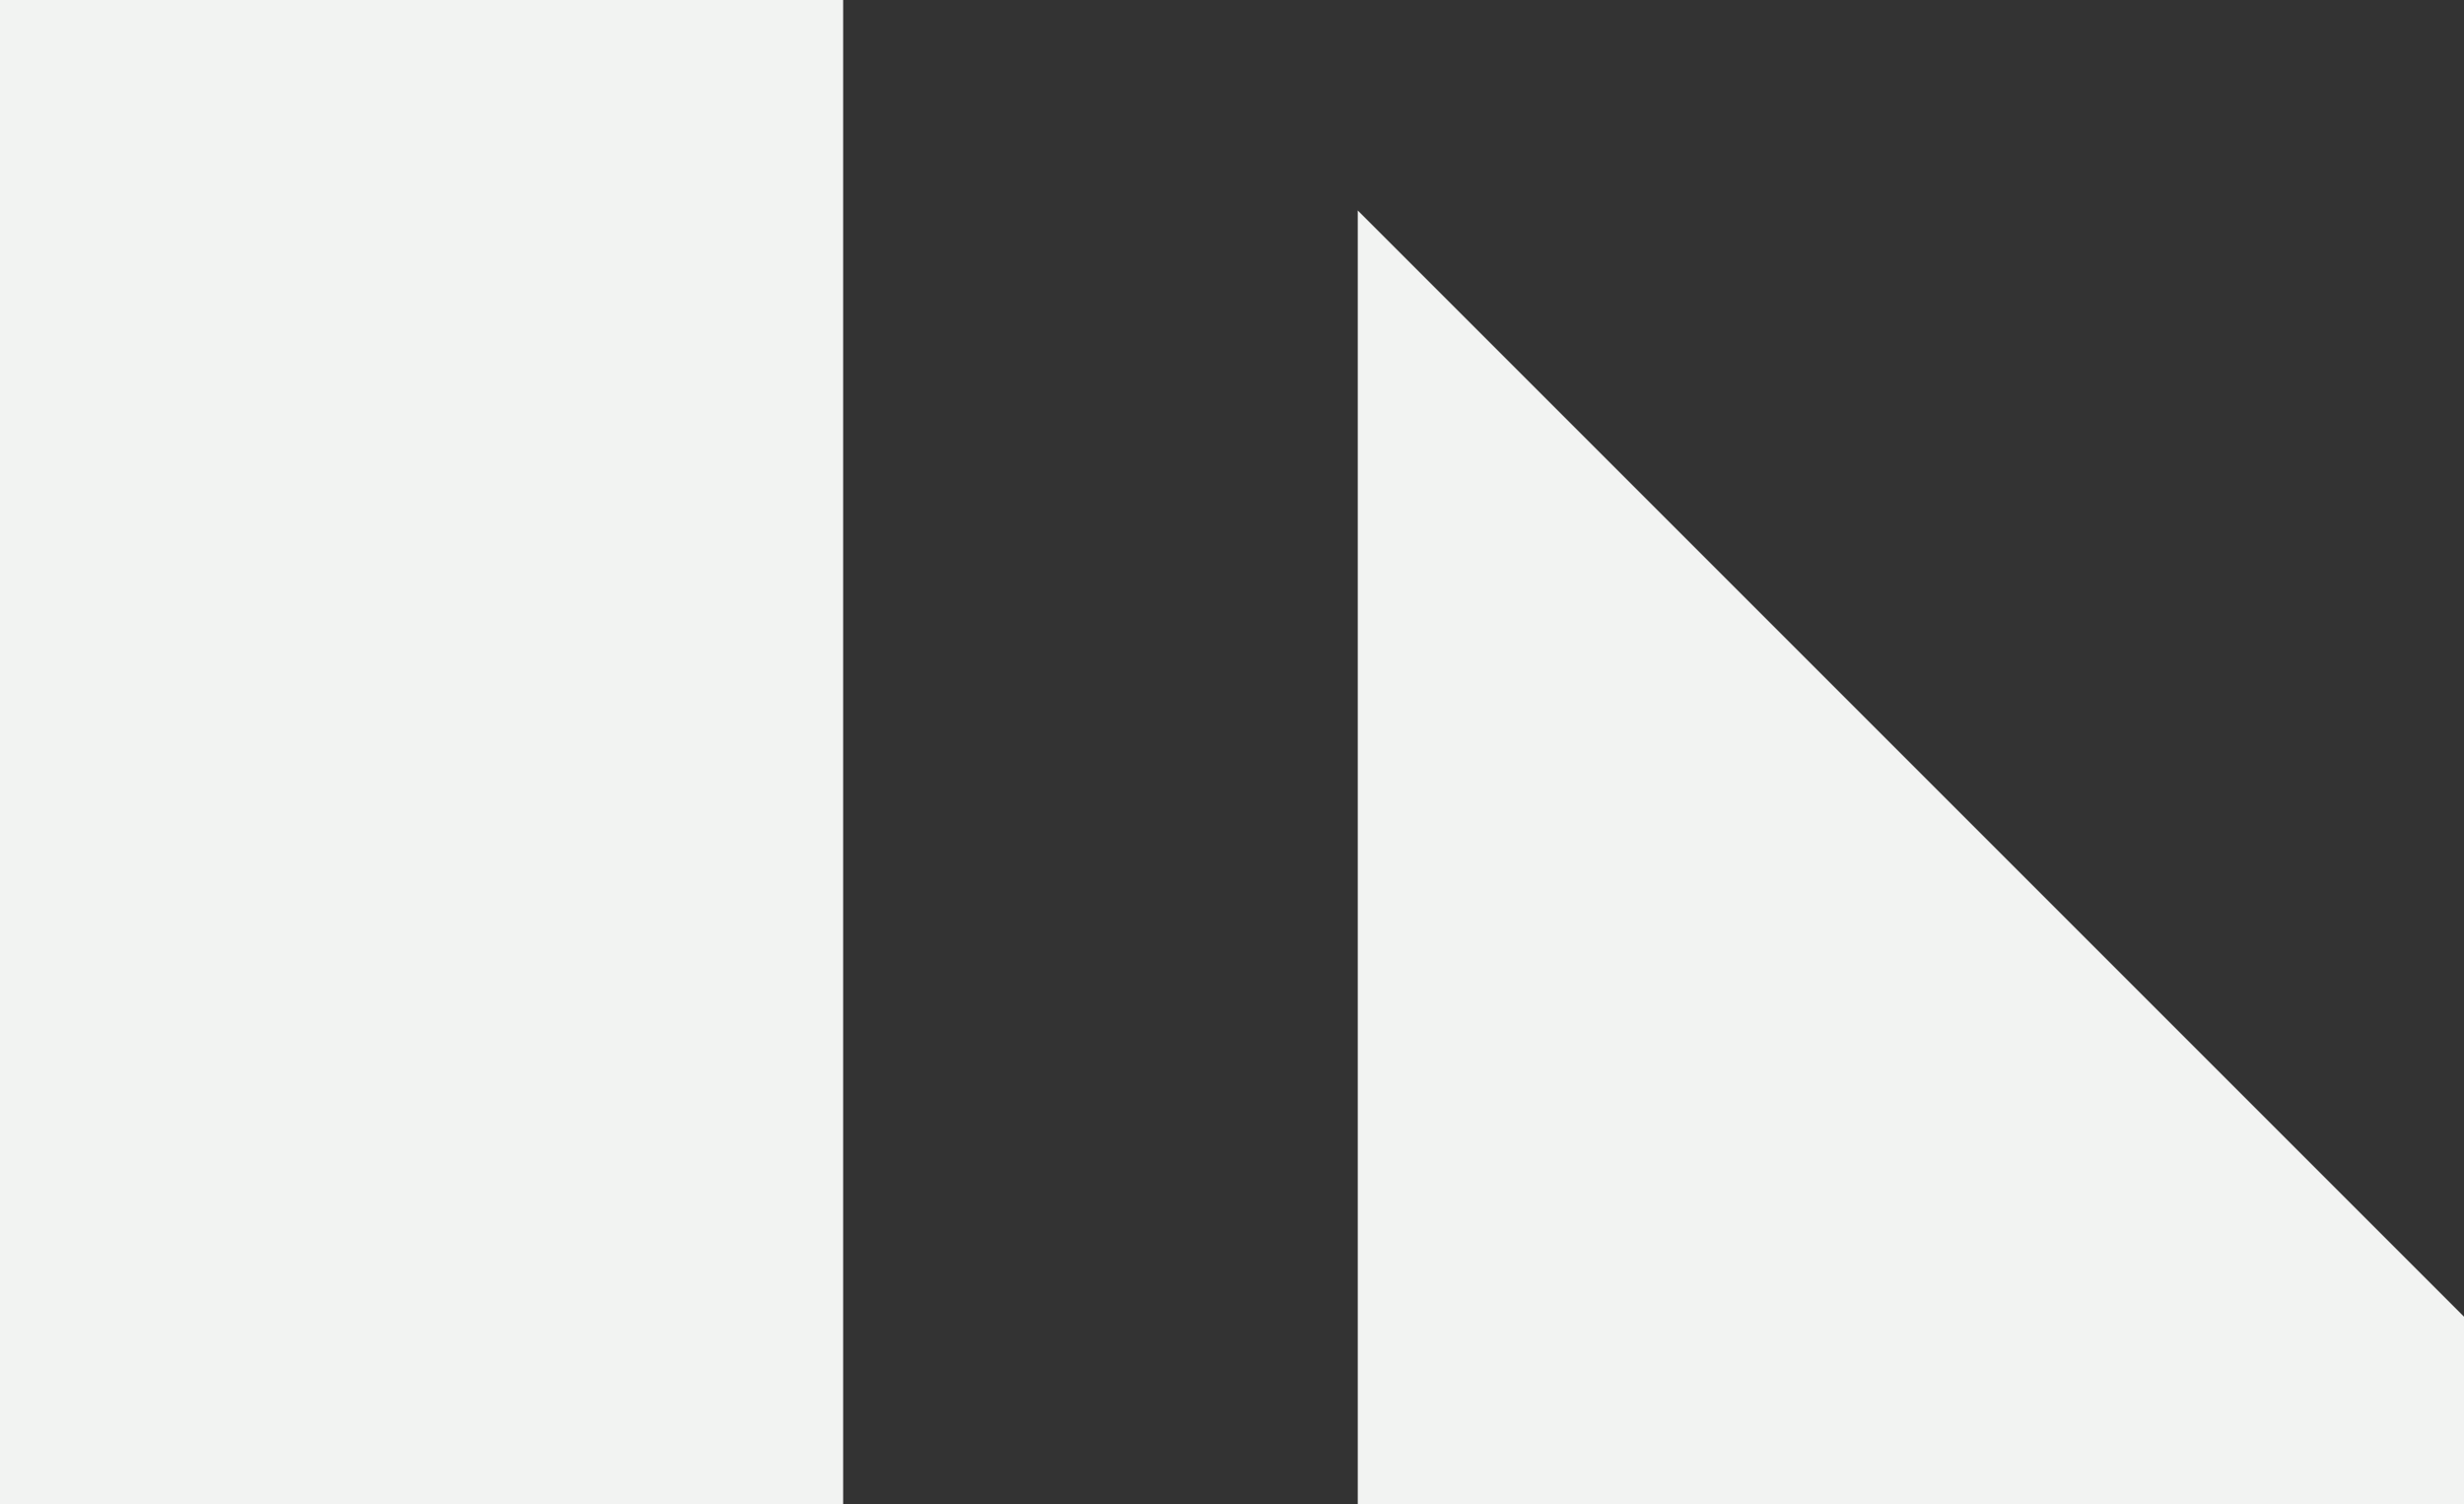
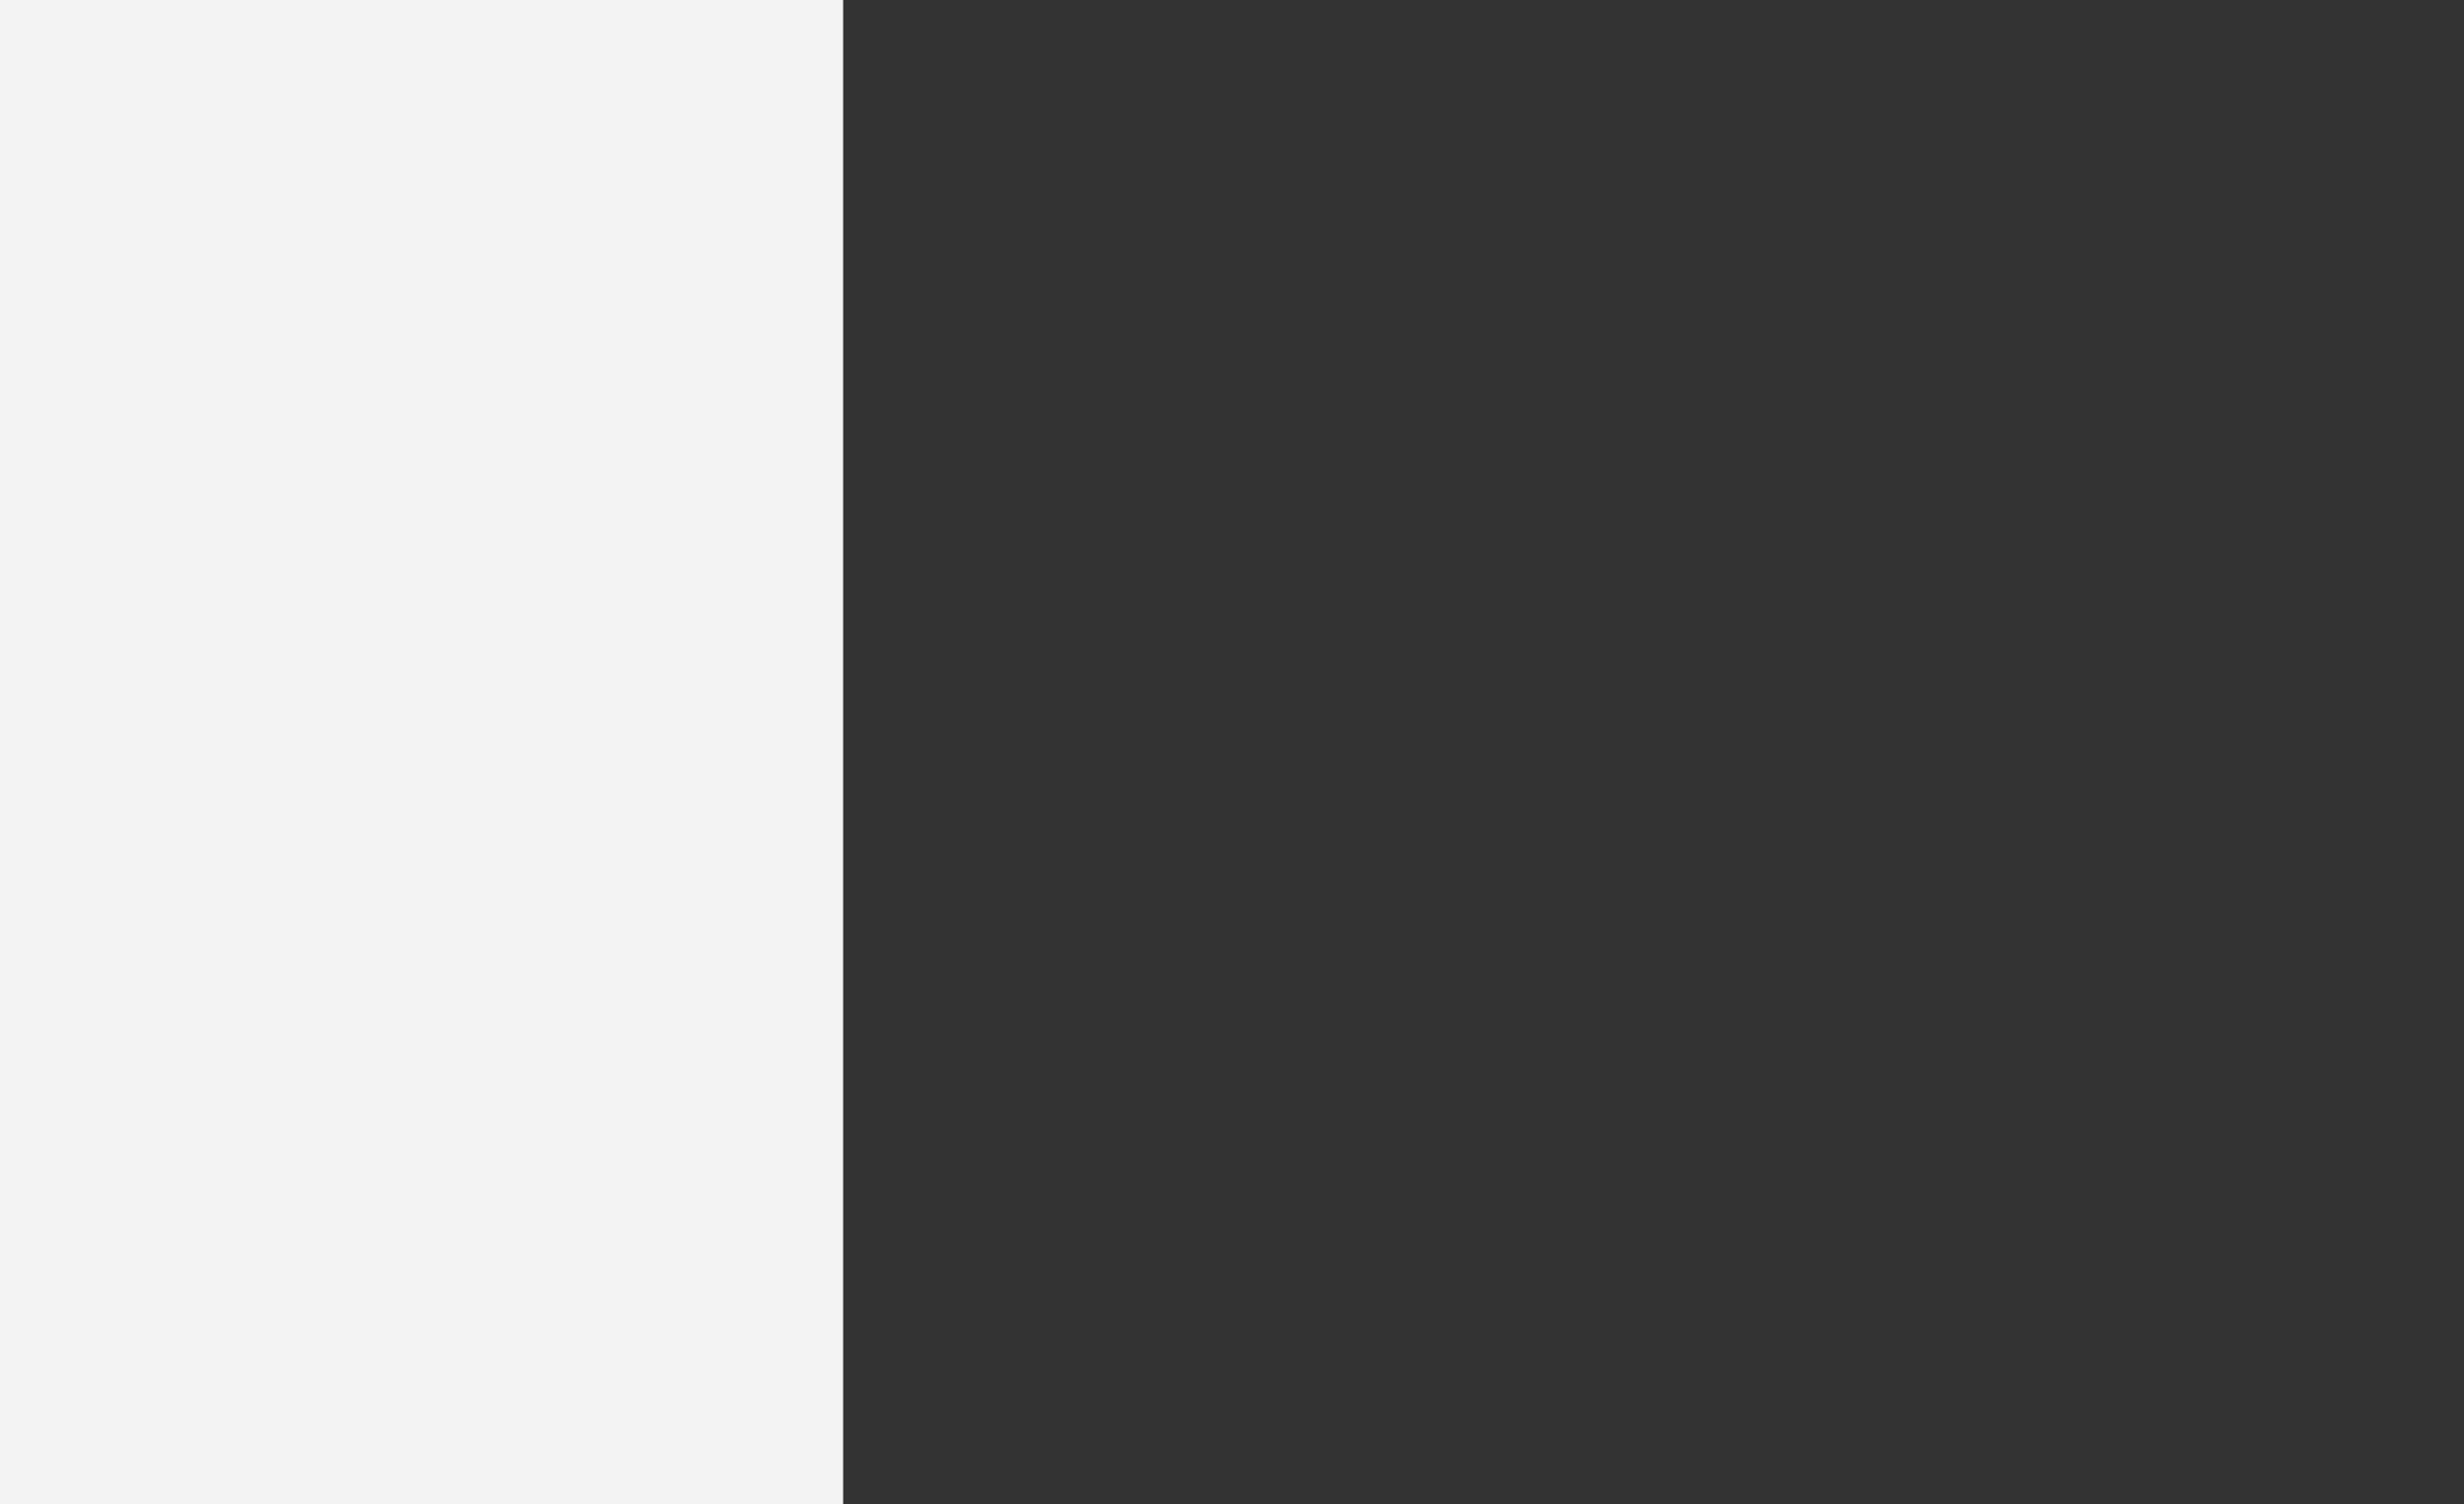
<svg xmlns="http://www.w3.org/2000/svg" width="1920" height="1172" viewBox="0 0 1920 1172" fill="none">
  <rect x="0" y="0" width="1920" height="1172" fill="#333333" stroke="none" />
  <rect x="-123" y="0" width="780" height="1172" fill="#F2F3F2" />
-   <path d="M2066 1172L1562 668L1058 164L1058 1172L2066 1172Z" fill="#F2F3F2" />
</svg>